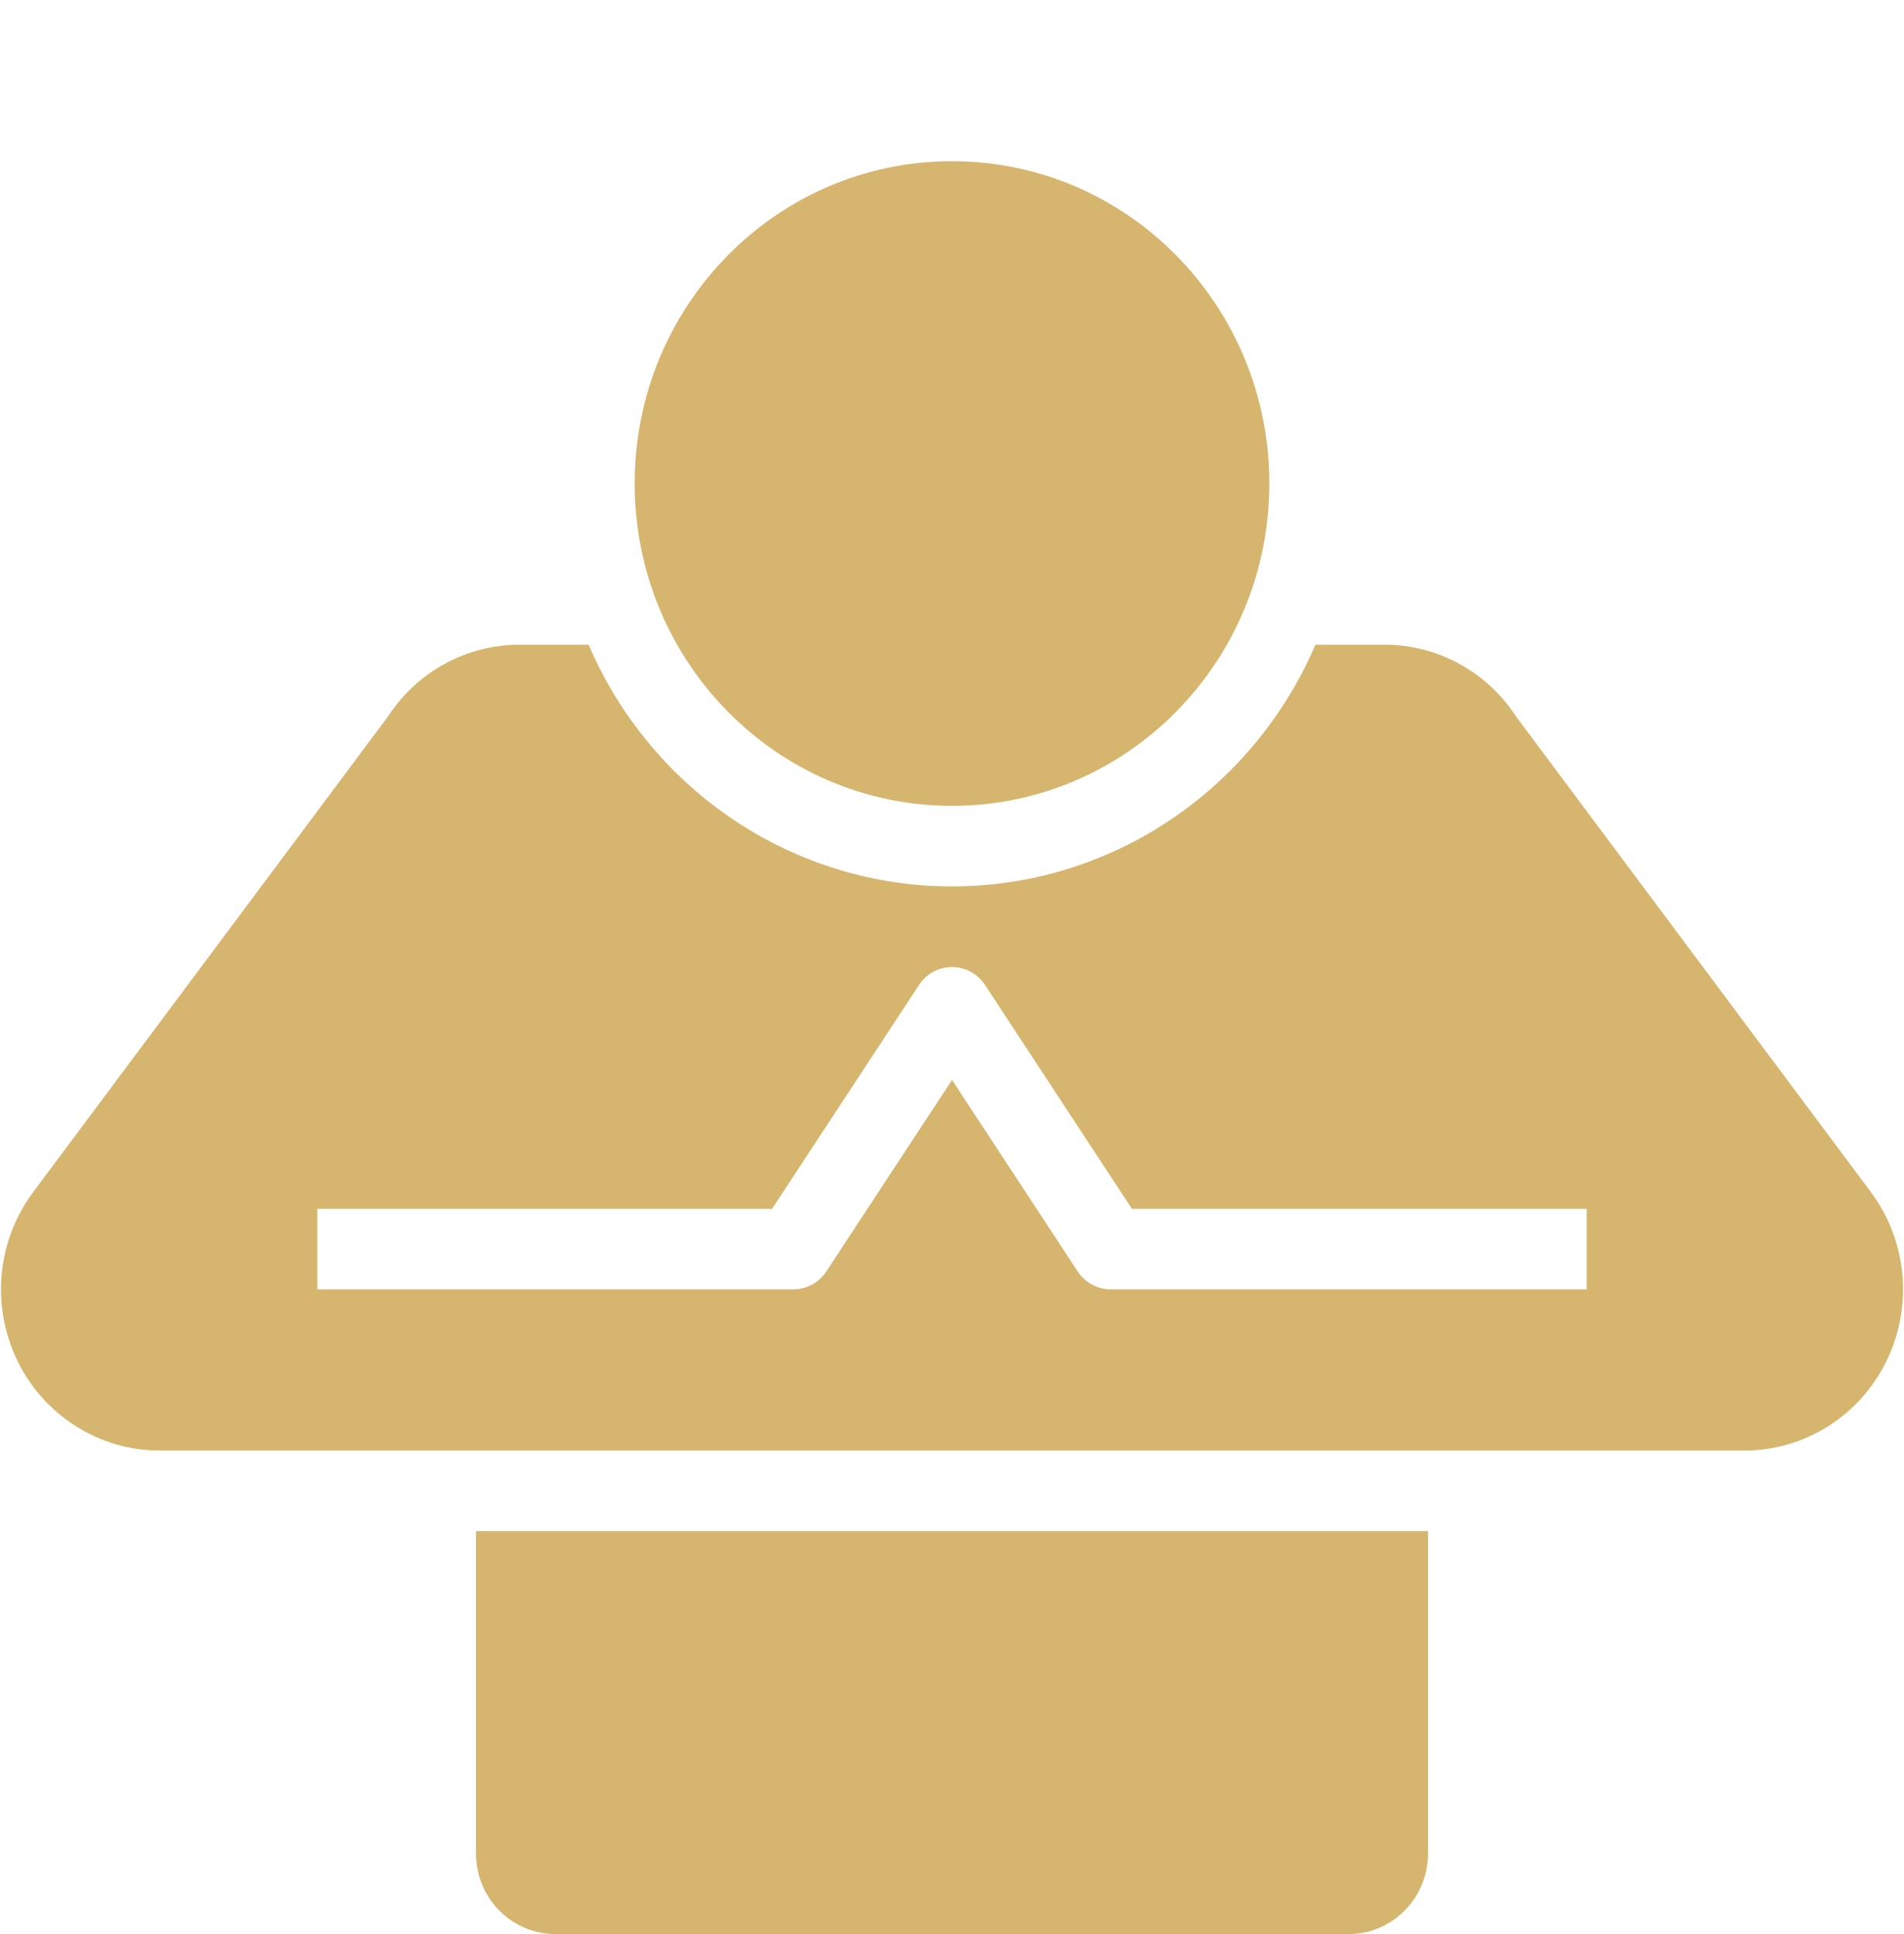
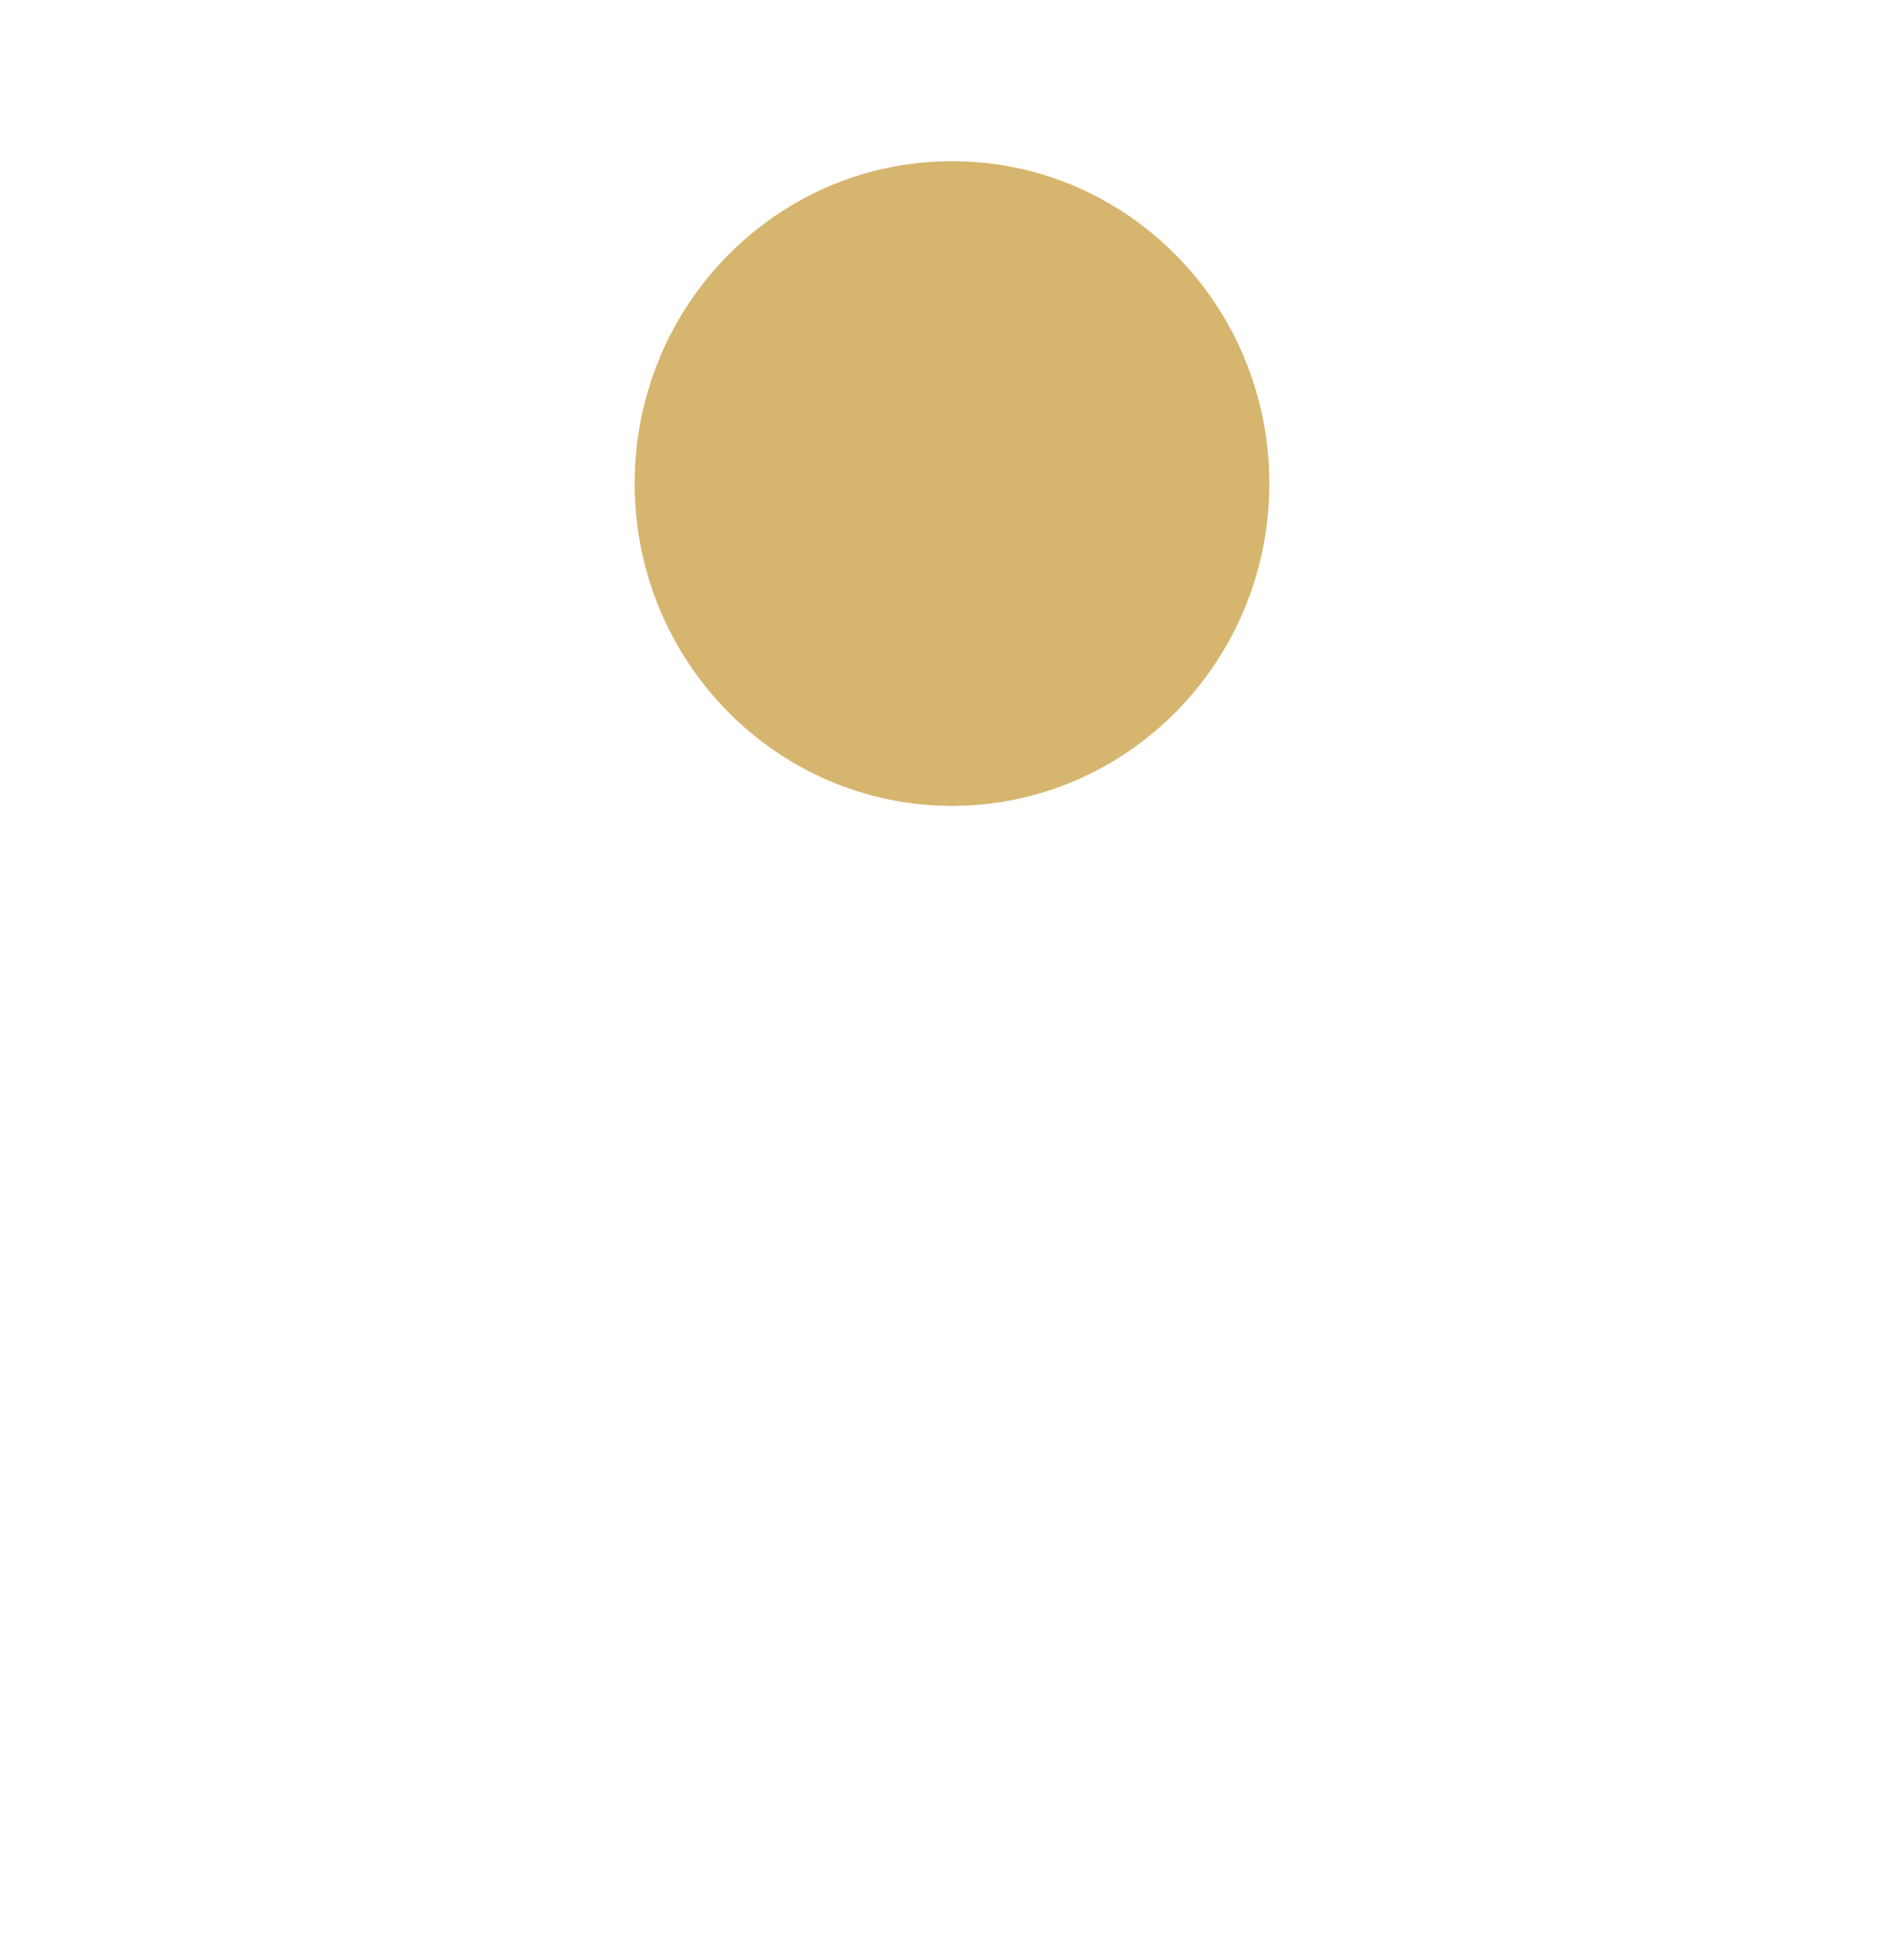
<svg xmlns="http://www.w3.org/2000/svg" width="64" height="65" viewBox="0 0 64 65" fill="none">
  <path d="M32 27.083C37.891 27.083 42.667 22.233 42.667 16.25C42.667 10.267 37.891 5.417 32 5.417C26.109 5.417 21.333 10.267 21.333 16.25C21.333 22.233 26.109 27.083 32 27.083Z" fill="#D6B56E" />
-   <path d="M16 62.292C16 63.01 16.281 63.699 16.781 64.207C17.281 64.715 17.959 65 18.667 65H45.333C46.041 65 46.719 64.715 47.219 64.207C47.719 63.699 48 63.01 48 62.292V51.458H16V62.292Z" fill="#D6B56E" />
-   <path d="M62.885 40.062L50.969 24.093C50.485 23.345 49.825 22.731 49.048 22.308C48.272 21.884 47.404 21.664 46.523 21.667H44.217C43.18 24.081 41.472 26.136 39.302 27.58C37.132 29.023 34.594 29.792 32.001 29.792C29.407 29.792 26.869 29.023 24.699 27.58C22.529 26.136 20.821 24.081 19.784 21.667H17.479C16.597 21.664 15.729 21.884 14.953 22.308C14.176 22.731 13.516 23.345 13.032 24.093L1.117 40.062C0.517 40.866 0.15 41.823 0.057 42.827C-0.035 43.831 0.149 44.841 0.591 45.744C1.033 46.647 1.714 47.406 2.558 47.937C3.402 48.468 4.375 48.75 5.367 48.75H58.634C59.627 48.75 60.6 48.469 61.444 47.938C62.287 47.406 62.968 46.647 63.41 45.744C63.852 44.841 64.037 43.831 63.944 42.827C63.851 41.823 63.484 40.865 62.885 40.062ZM53.334 43.333H37.334C37.114 43.333 36.898 43.278 36.705 43.173C36.511 43.068 36.346 42.916 36.224 42.73L32.001 36.295L27.776 42.73C27.655 42.916 27.49 43.068 27.296 43.173C27.103 43.278 26.887 43.333 26.667 43.333H10.667V40.625H25.953L30.891 33.103C31.013 32.917 31.178 32.765 31.371 32.66C31.565 32.555 31.781 32.5 32.001 32.5C32.22 32.5 32.436 32.555 32.63 32.66C32.823 32.765 32.988 32.917 33.11 33.103L38.047 40.625H53.334V43.333Z" fill="#D6B56E" />
</svg>